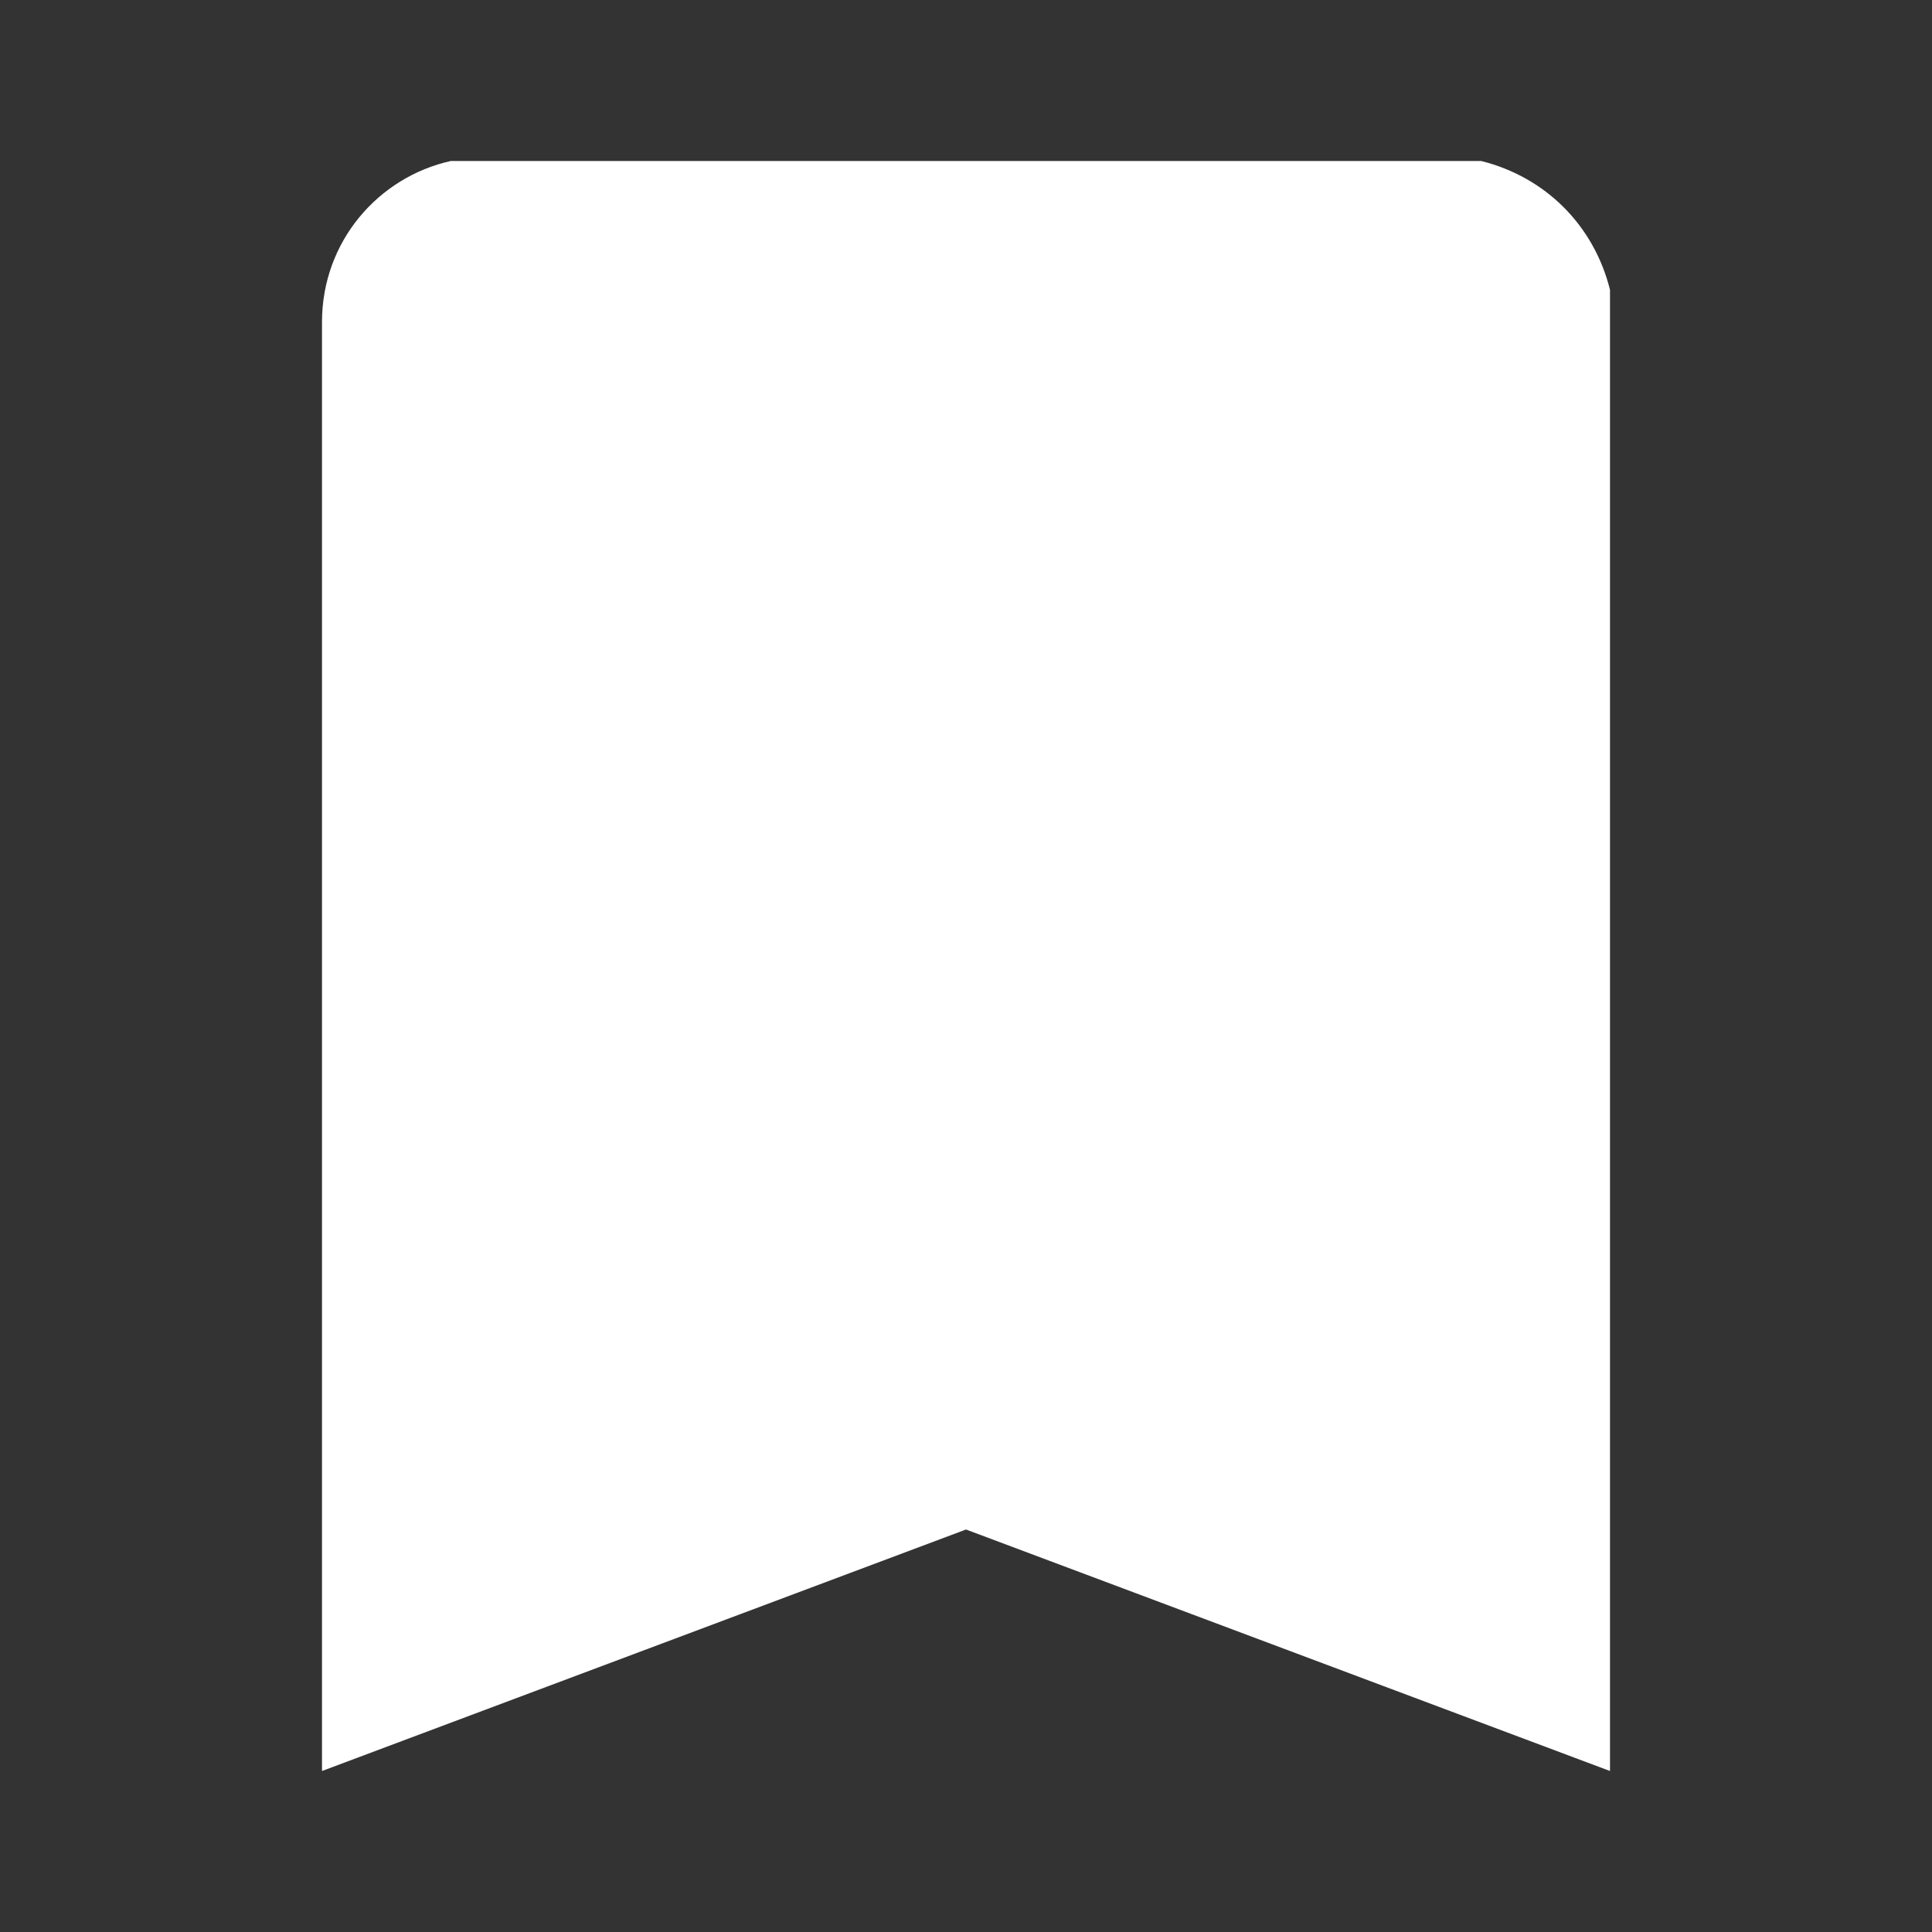
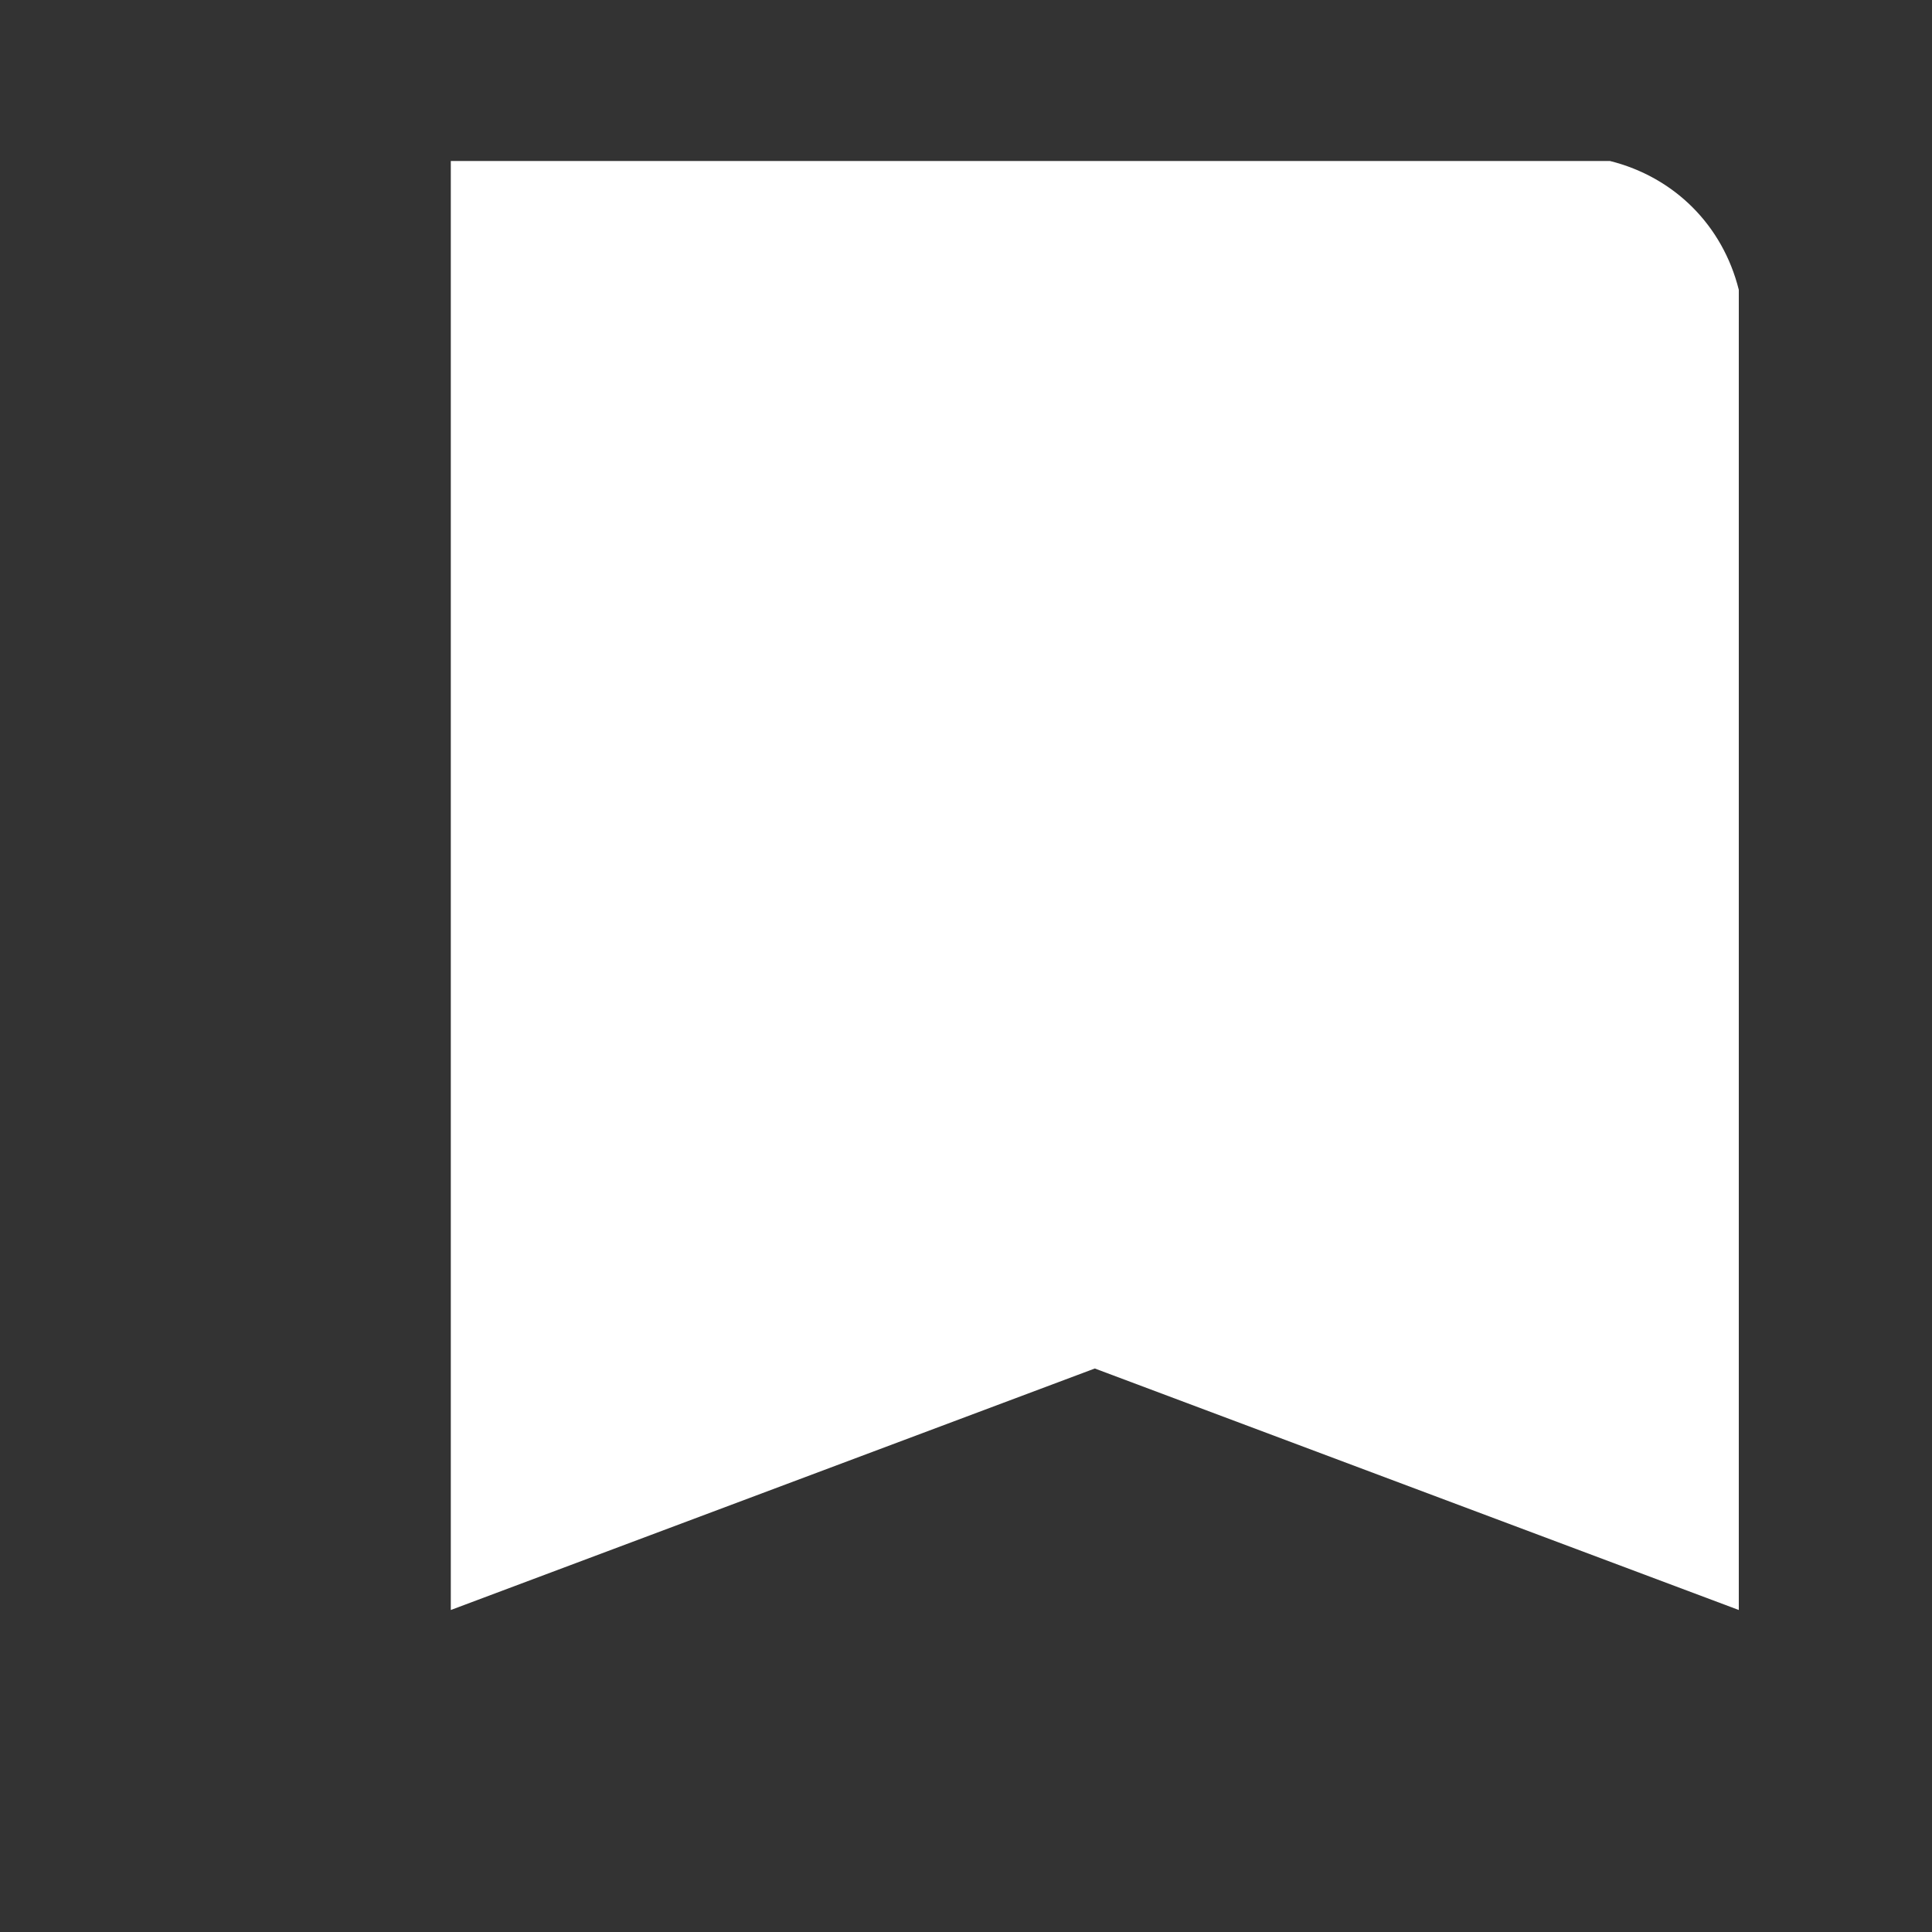
<svg xmlns="http://www.w3.org/2000/svg" version="1.1" id="Layer_1" x="0px" y="0px" viewBox="0 0 24 24" style="enable-background:new 0 0 24 24;" xml:space="preserve">
  <rect x="0" y="0" width="24" height="24" fill="#333333" stroke="none" />
  <style type="text/css">
	.st0{fill:#FFFFFF;}
</style>
-   <path class="st0" d="M6,2C5.9,2,5.7,2,5.6,2C4.7,2.2,4,3,4,4v18l8-3l8,3V4c0-0.1,0-0.3,0-0.4c-0.2-0.8-0.8-1.4-1.6-1.6  c-0.1,0-0.3,0-0.4,0H6z" />
+   <path class="st0" d="M6,2C5.9,2,5.7,2,5.6,2v18l8-3l8,3V4c0-0.1,0-0.3,0-0.4c-0.2-0.8-0.8-1.4-1.6-1.6  c-0.1,0-0.3,0-0.4,0H6z" />
</svg>